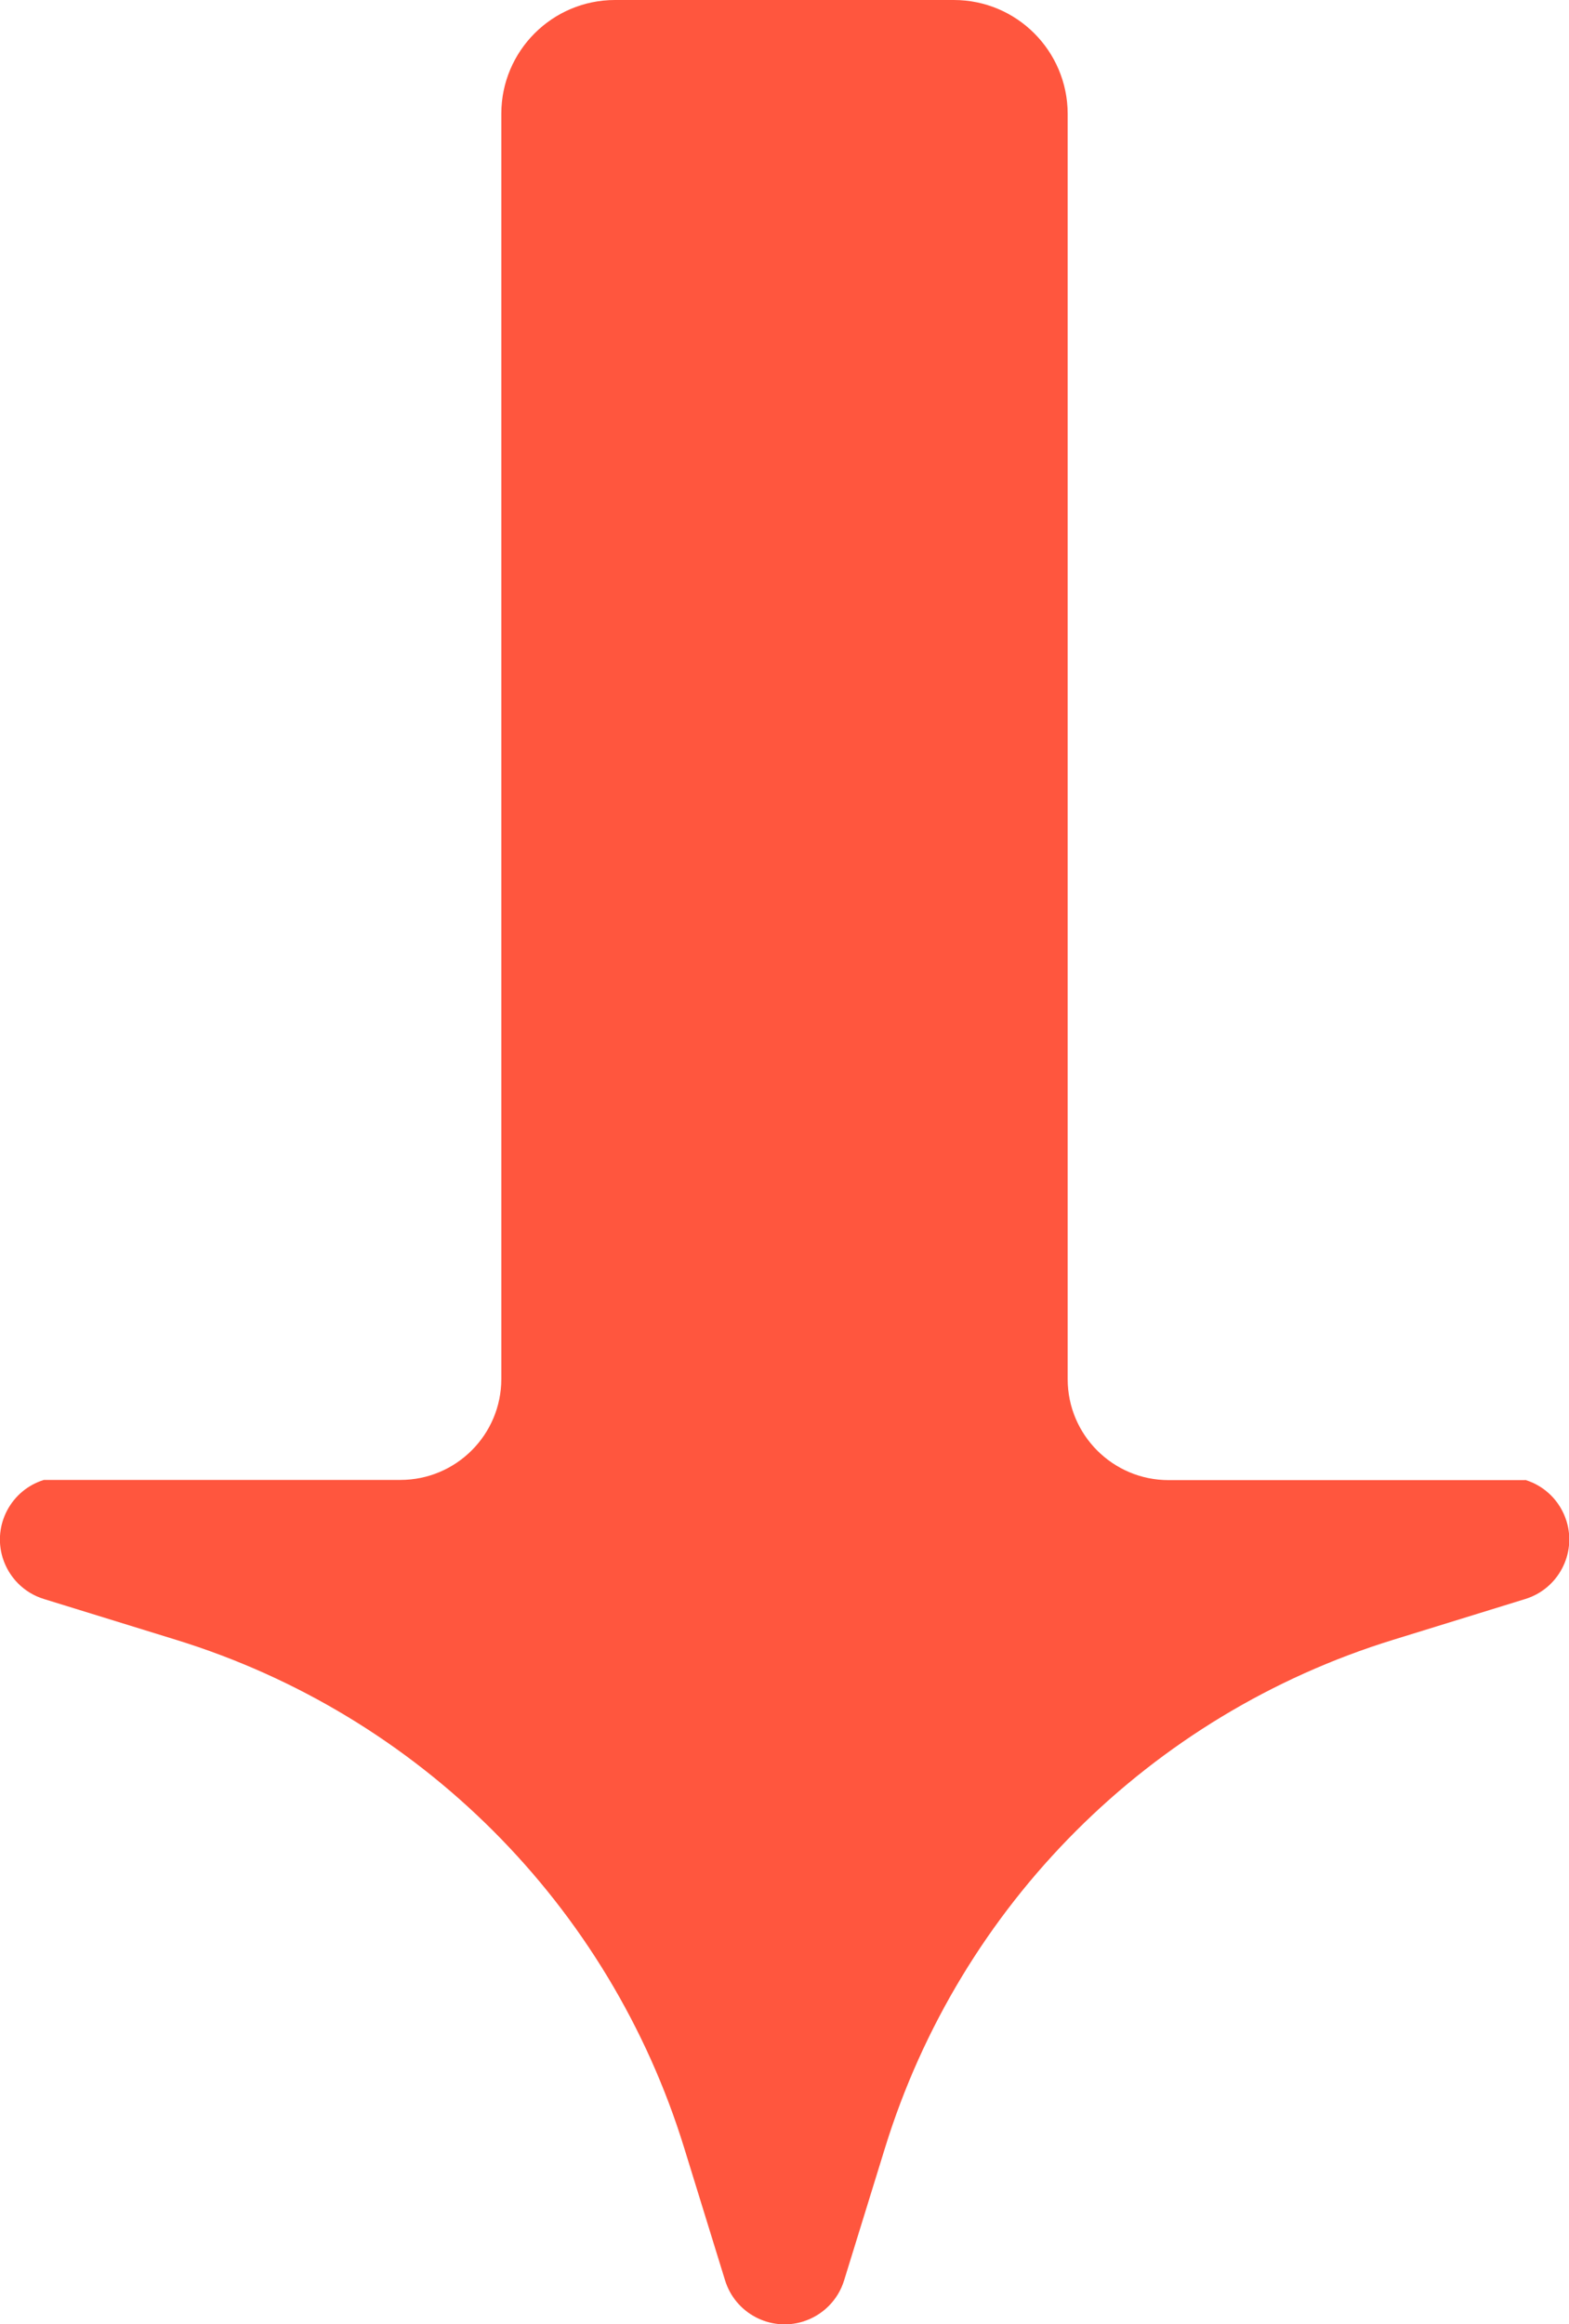
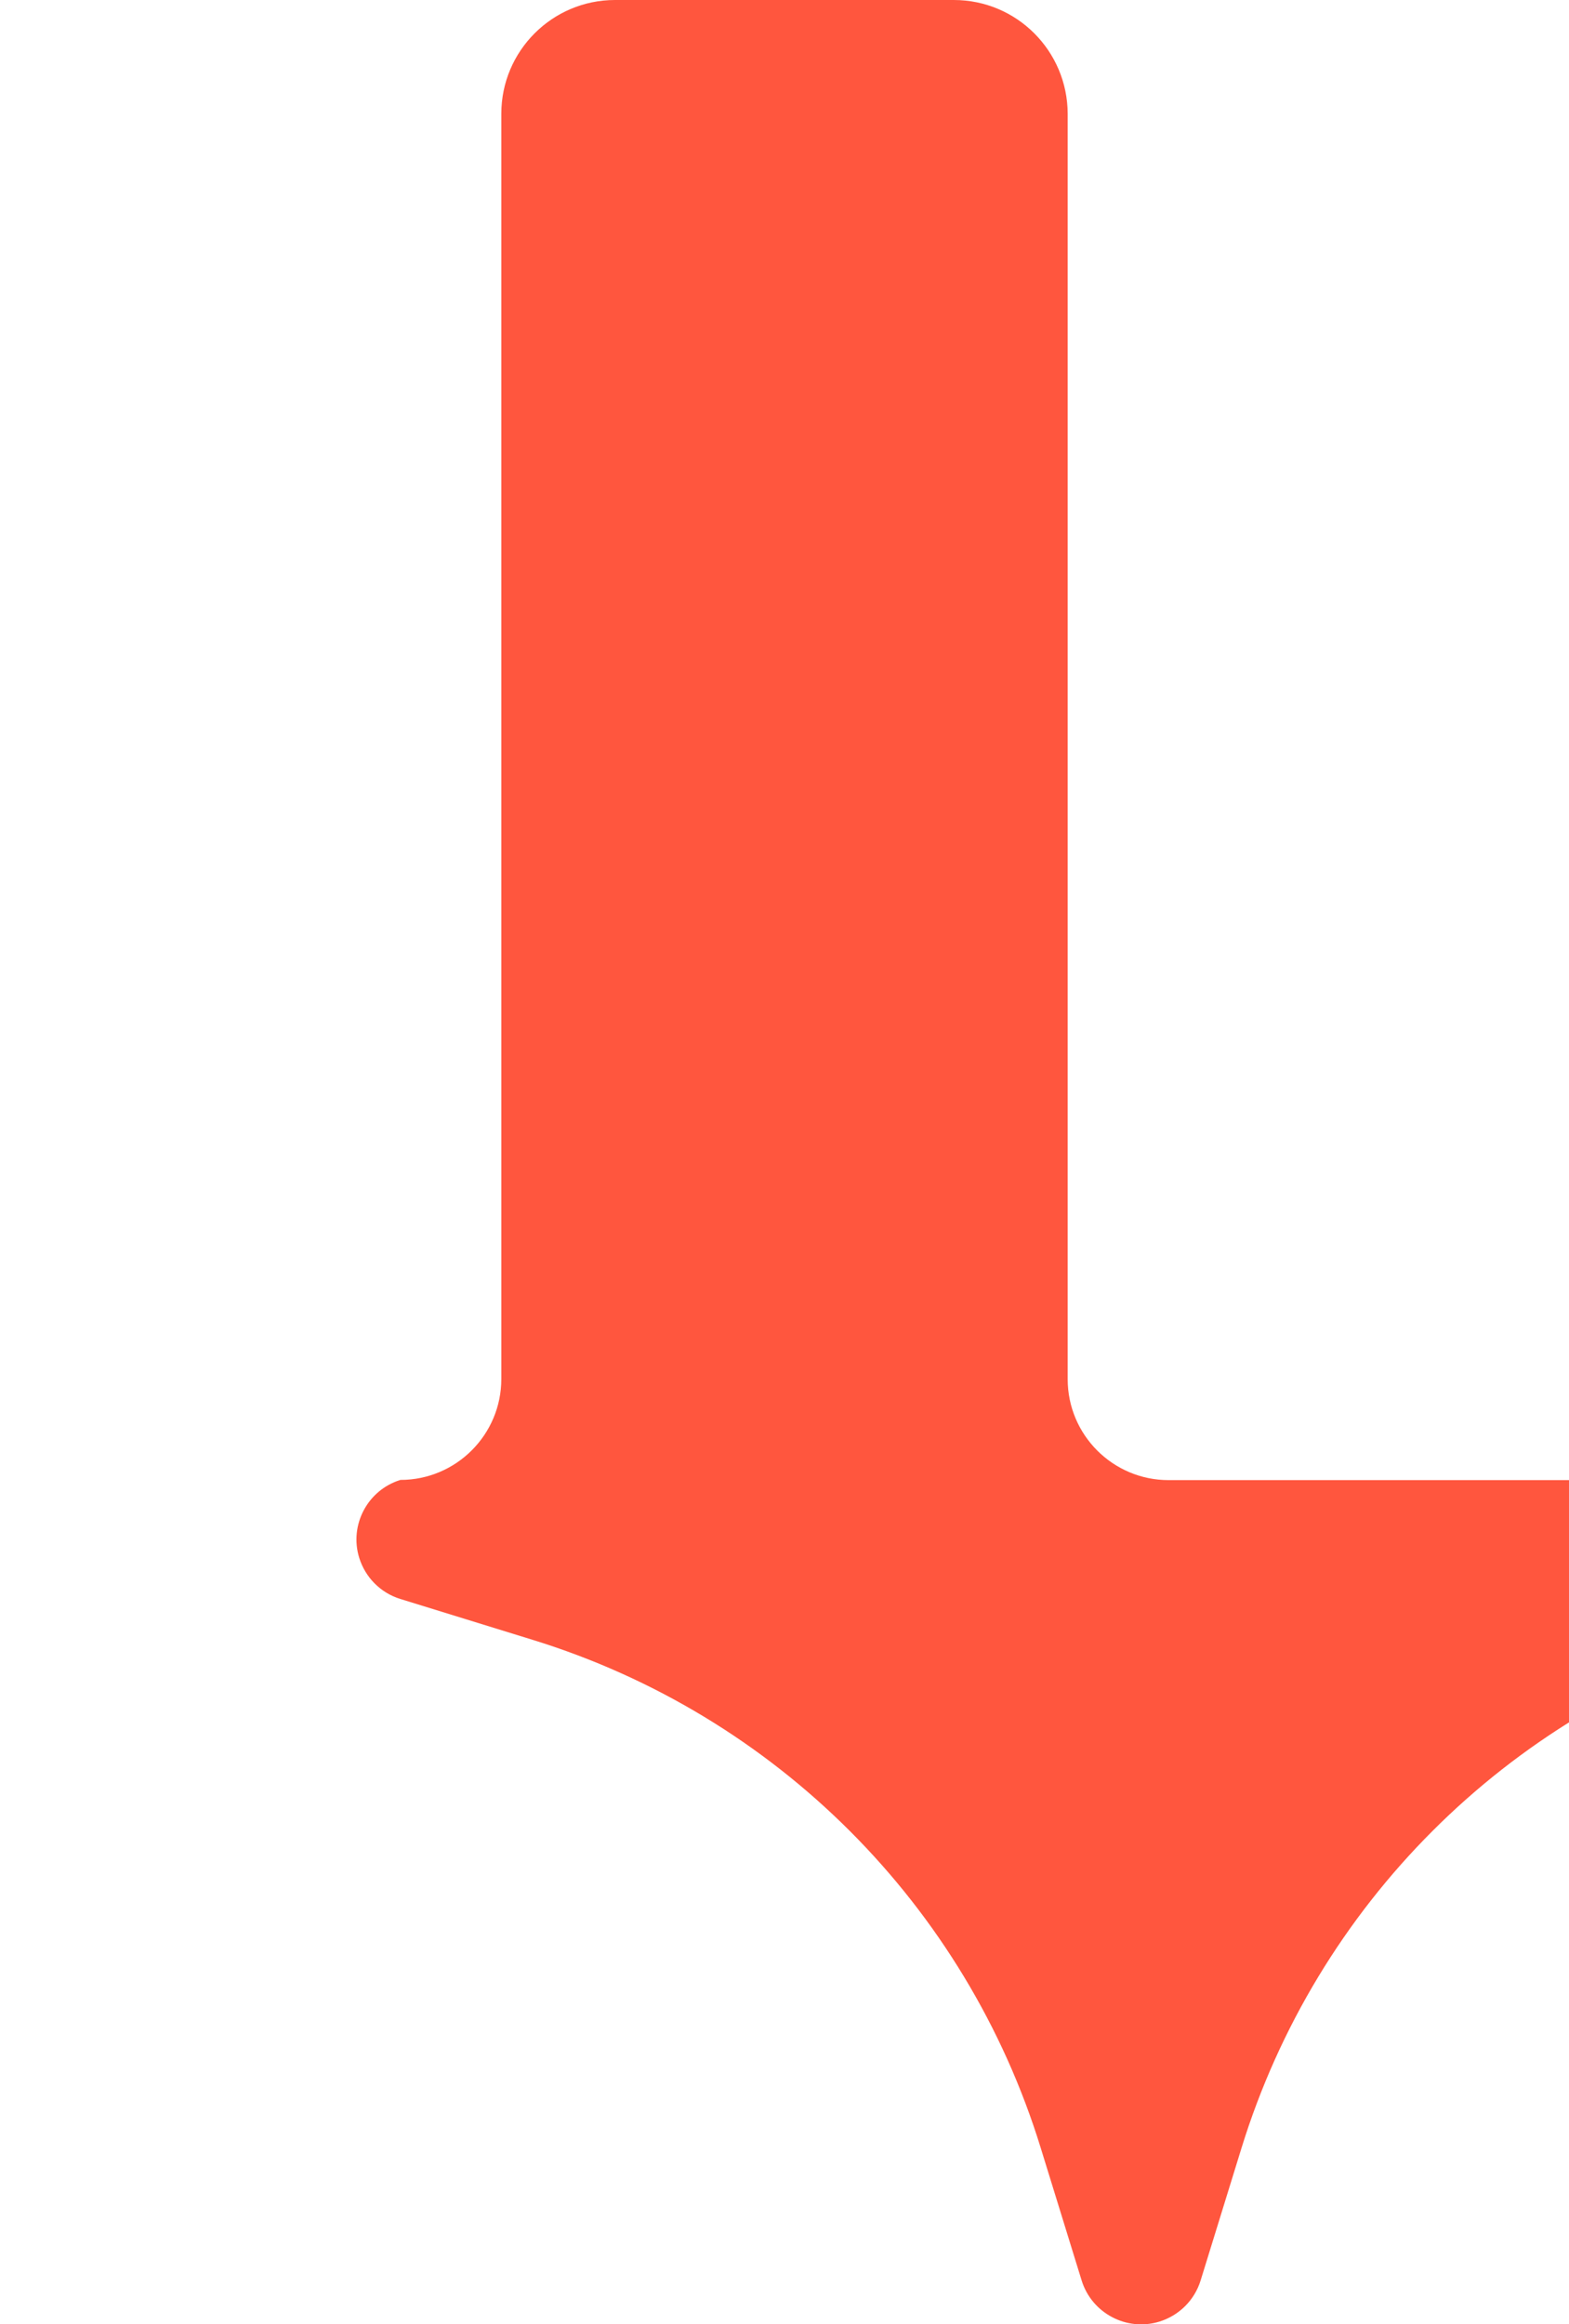
<svg xmlns="http://www.w3.org/2000/svg" id="Layer_1" version="1.1" viewBox="0 0 82.25 121.81">
  <defs>
    <style>
      .st0 {
        fill: #ff563e;
      }
    </style>
  </defs>
-   <path id="Path_70227" class="st0" d="M79.95,77.57h-18.69c-2.92,0-5.29-2.37-5.29-5.29V5.96C55.96,2.67,53.3,0,50,0c0,0,0,0,0,0h-17.76c-3.29,0-5.96,2.67-5.96,5.96v66.31c0,2.92-2.37,5.29-5.29,5.29H2.3c-1.72.53-2.69,2.36-2.16,4.08.32,1.03,1.12,1.84,2.16,2.16l6.93,2.14c12.74,3.93,22.72,13.9,26.64,26.64l2.14,6.93c.53,1.72,2.36,2.69,4.08,2.16,1.03-.32,1.84-1.12,2.16-2.16l2.14-6.93c3.93-12.74,13.9-22.71,26.64-26.64l6.93-2.14c1.72-.53,2.69-2.36,2.16-4.08-.32-1.03-1.12-1.84-2.16-2.16" />
+   <path id="Path_70227" class="st0" d="M79.95,77.57h-18.69c-2.92,0-5.29-2.37-5.29-5.29V5.96C55.96,2.67,53.3,0,50,0c0,0,0,0,0,0h-17.76c-3.29,0-5.96,2.67-5.96,5.96v66.31c0,2.92-2.37,5.29-5.29,5.29c-1.72.53-2.69,2.36-2.16,4.08.32,1.03,1.12,1.84,2.16,2.16l6.93,2.14c12.74,3.93,22.72,13.9,26.64,26.64l2.14,6.93c.53,1.72,2.36,2.69,4.08,2.16,1.03-.32,1.84-1.12,2.16-2.16l2.14-6.93c3.93-12.74,13.9-22.71,26.64-26.64l6.93-2.14c1.72-.53,2.69-2.36,2.16-4.08-.32-1.03-1.12-1.84-2.16-2.16" />
</svg>